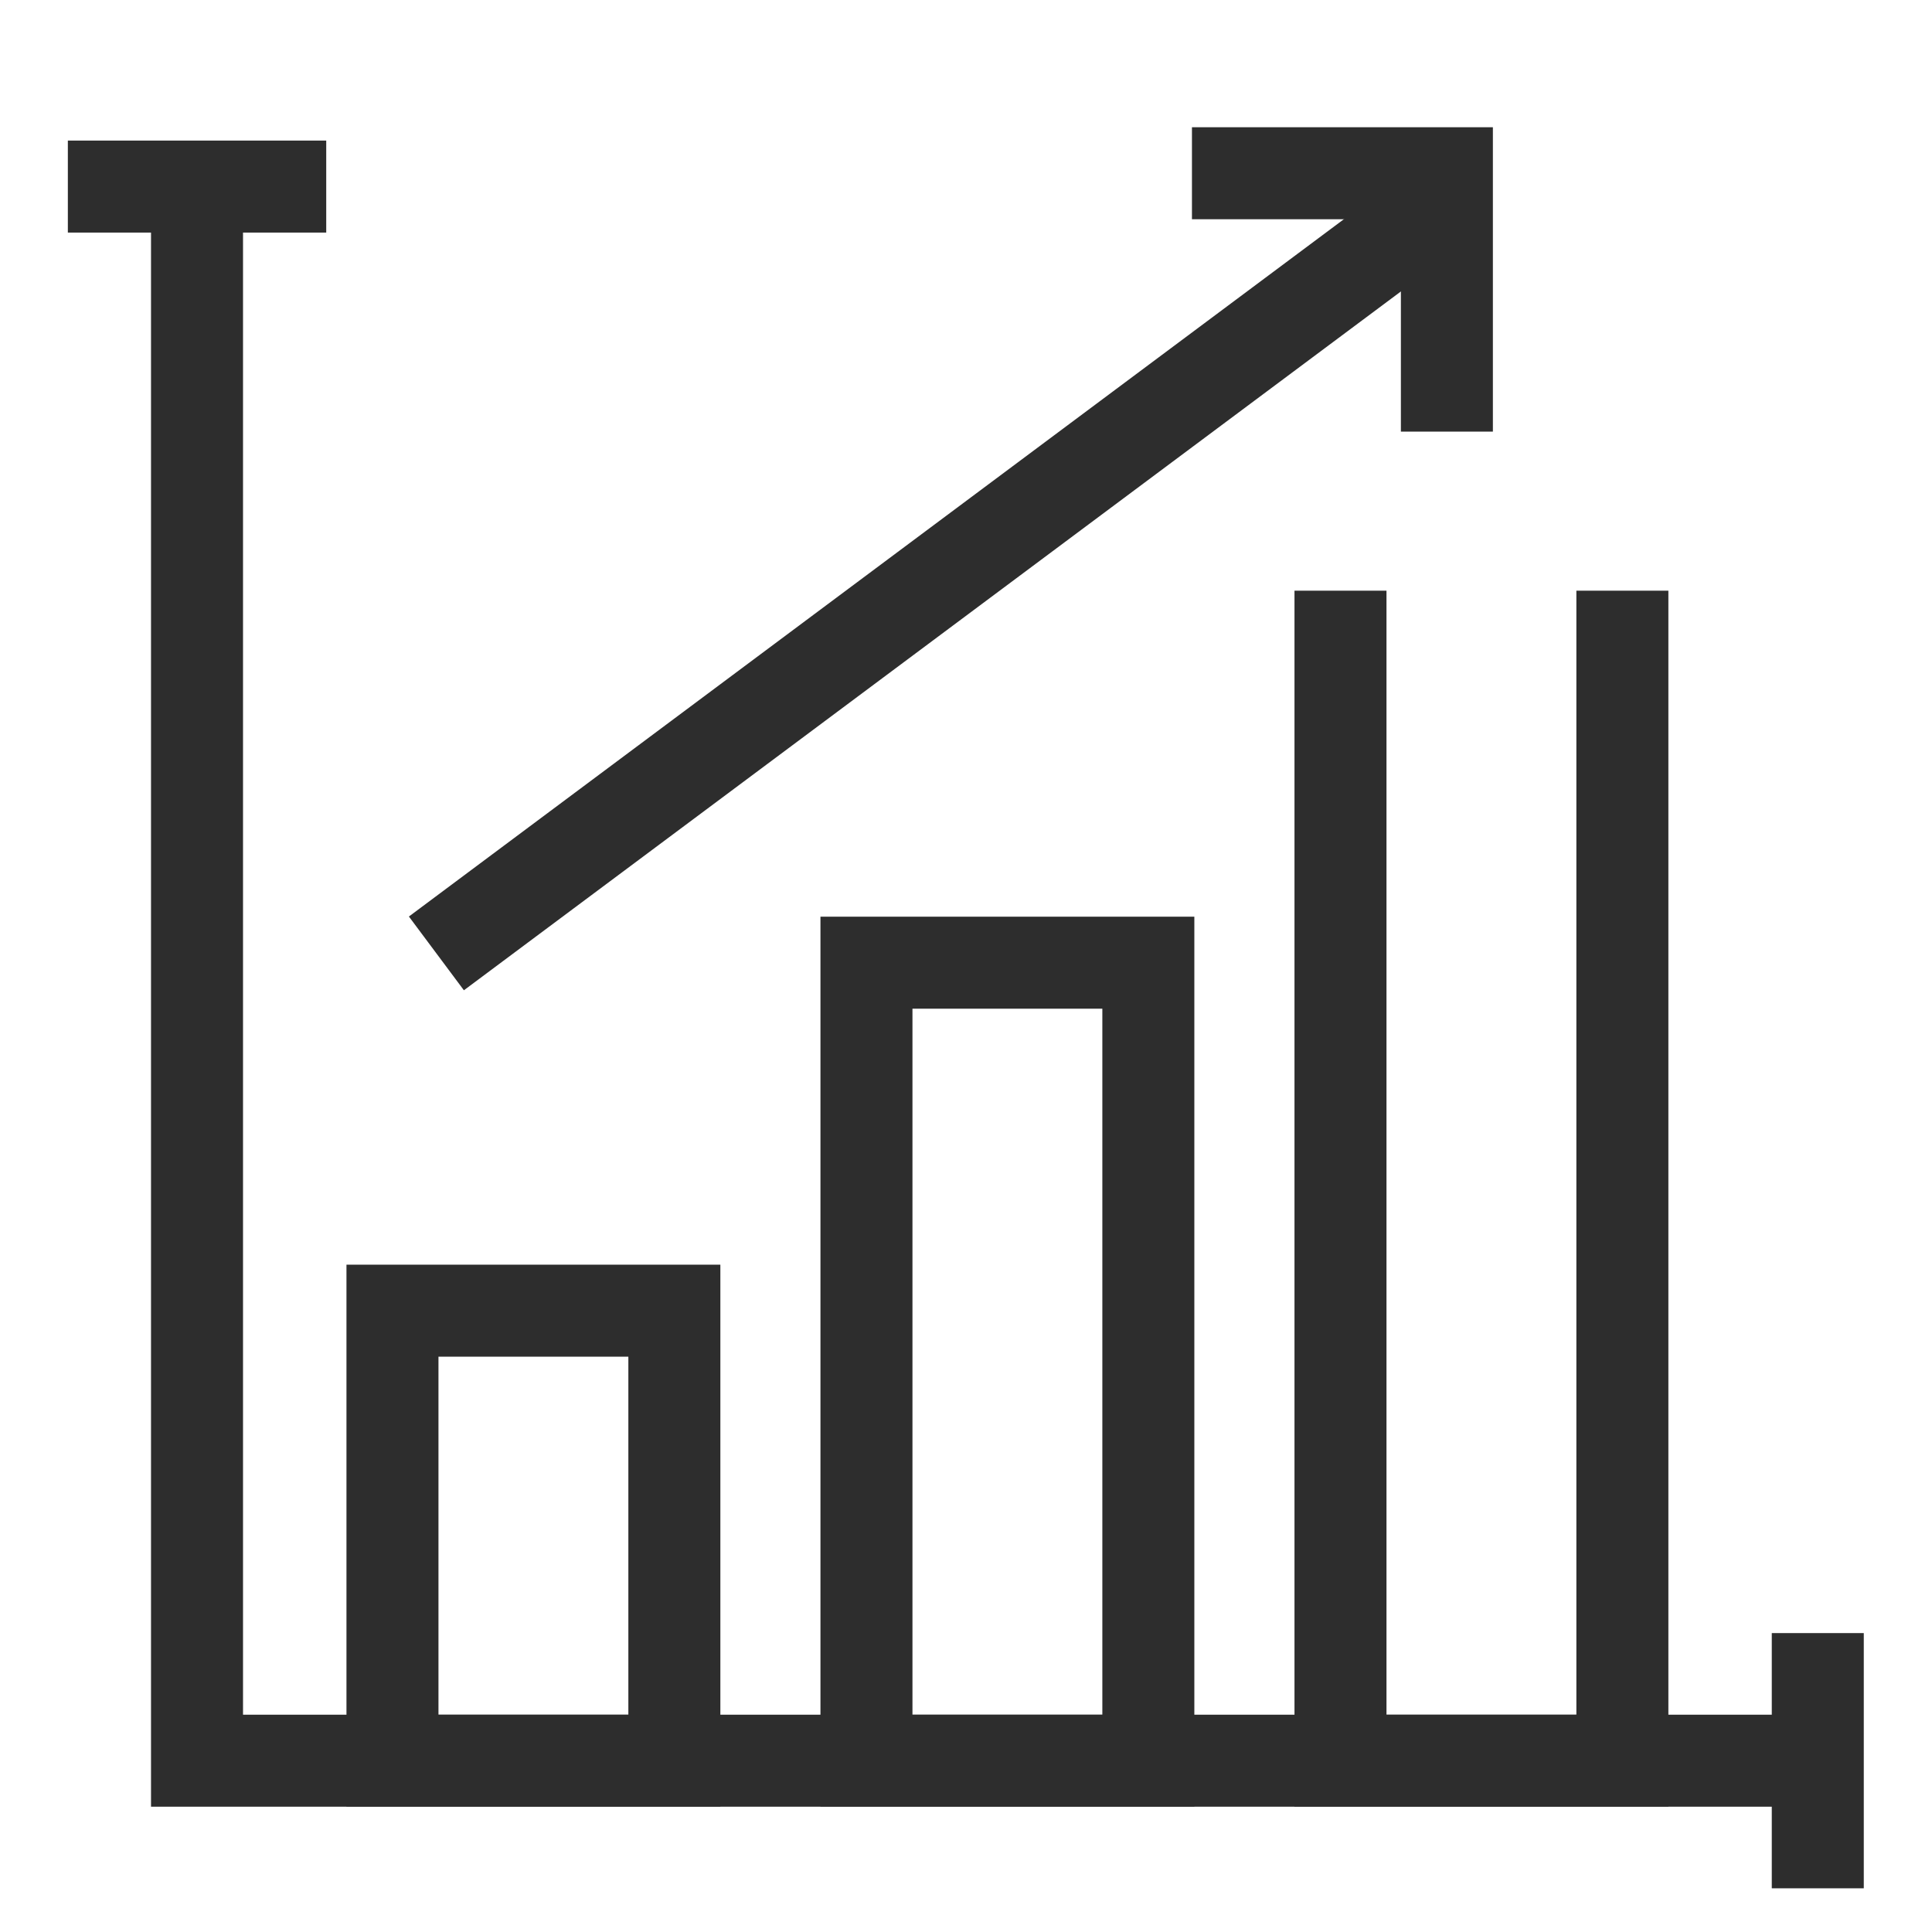
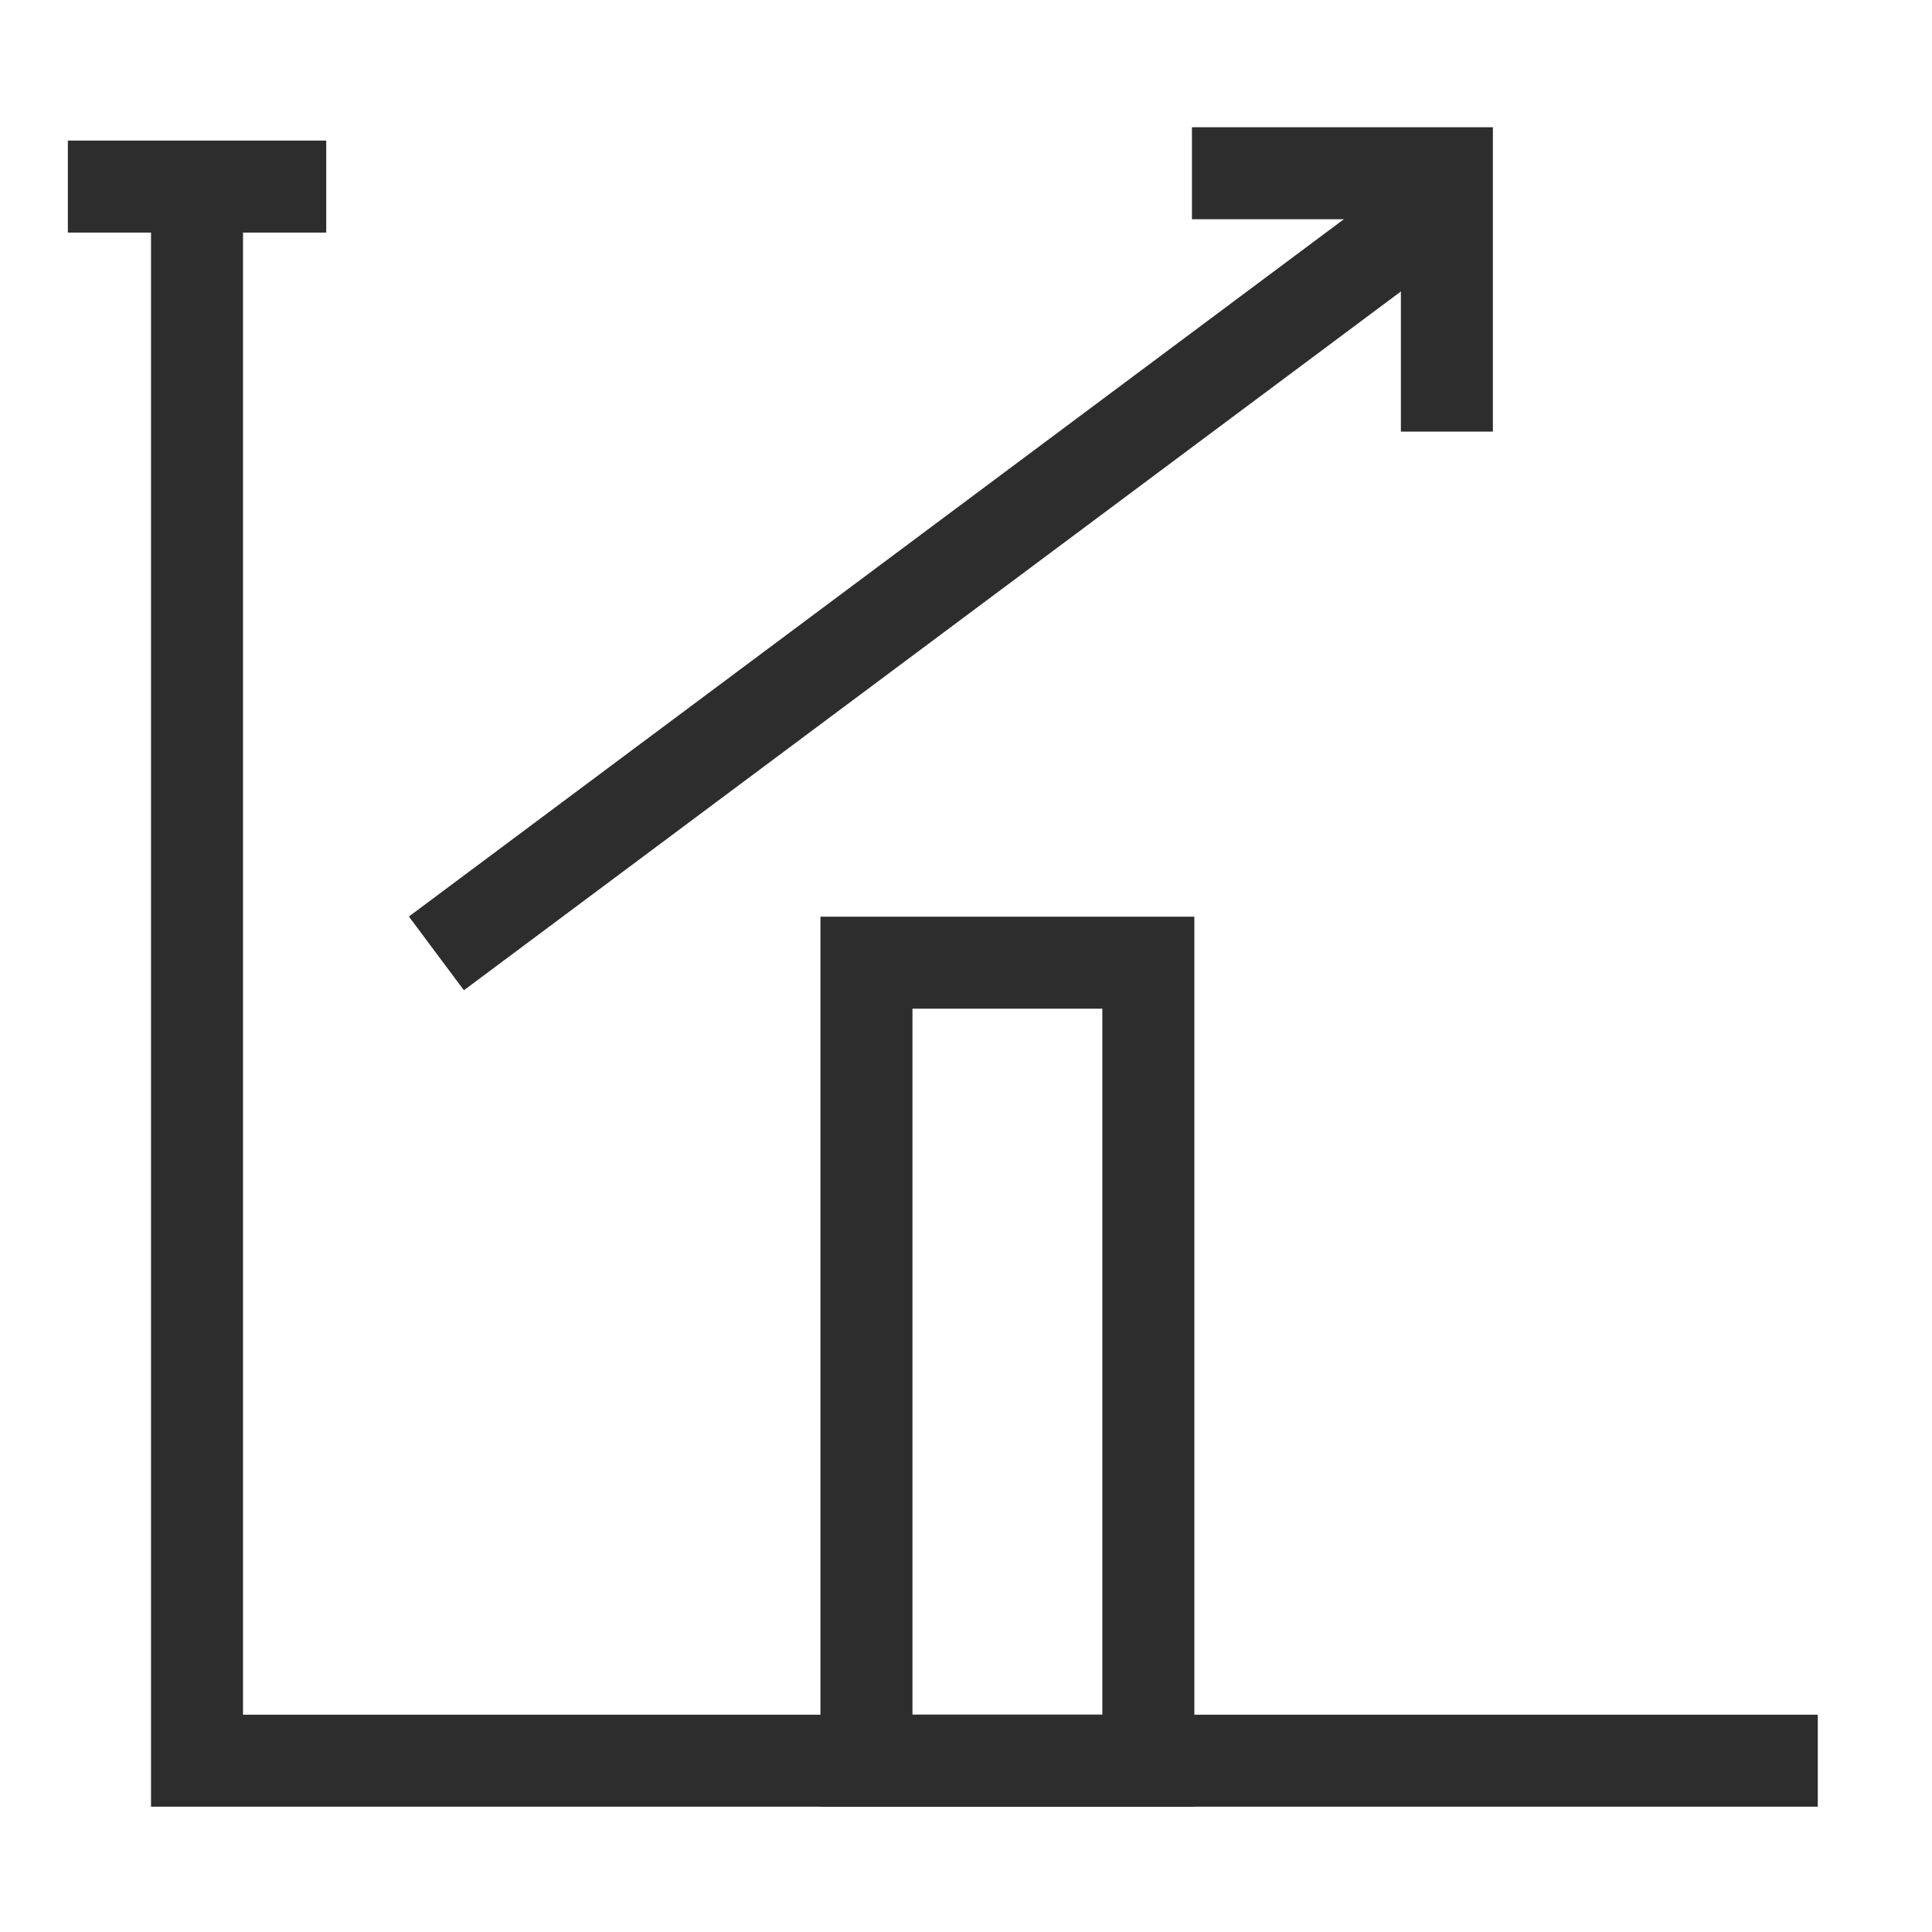
<svg xmlns="http://www.w3.org/2000/svg" version="1.1" id="Layer_1" x="0px" y="0px" viewBox="0 0 42 42" enable-background="new 0 0 42 42" xml:space="preserve">
  <polyline fill="none" stroke="#2D2D2D" stroke-width="2" stroke-miterlimit="10" points="4.283,4.056 4.283,38.276   39.517,38.276 " />
  <line fill="none" stroke="#2D2D2D" stroke-width="2" stroke-miterlimit="10" x1="1.475" y1="4.056" x2="7.092" y2="4.056" />
-   <line fill="none" stroke="#2D2D2D" stroke-width="2" stroke-miterlimit="10" x1="39.517" y1="41.05" x2="39.517" y2="35.502" />
-   <rect x="8.532" y="28.493" fill="none" stroke="#2D2D2D" stroke-width="2" stroke-miterlimit="10" width="6.128" height="9.783" />
  <rect x="18.836" y="20.928" fill="none" stroke="#2D2D2D" stroke-width="2" stroke-miterlimit="10" width="6.128" height="17.348" />
-   <polyline fill="none" stroke="#2D2D2D" stroke-width="2" stroke-miterlimit="10" points="29.141,12.841 29.141,38.276   35.269,38.276 35.269,12.841 " />
  <line fill="none" stroke="#2D2D2D" stroke-width="2" stroke-miterlimit="10" x1="9.487" y1="20.726" x2="30.632" y2="4.956" />
  <polyline fill="none" stroke="#2D2D2D" stroke-width="2" stroke-miterlimit="10" points="25.912,3.766 31.454,3.766   31.454,9.383 " />
</svg>